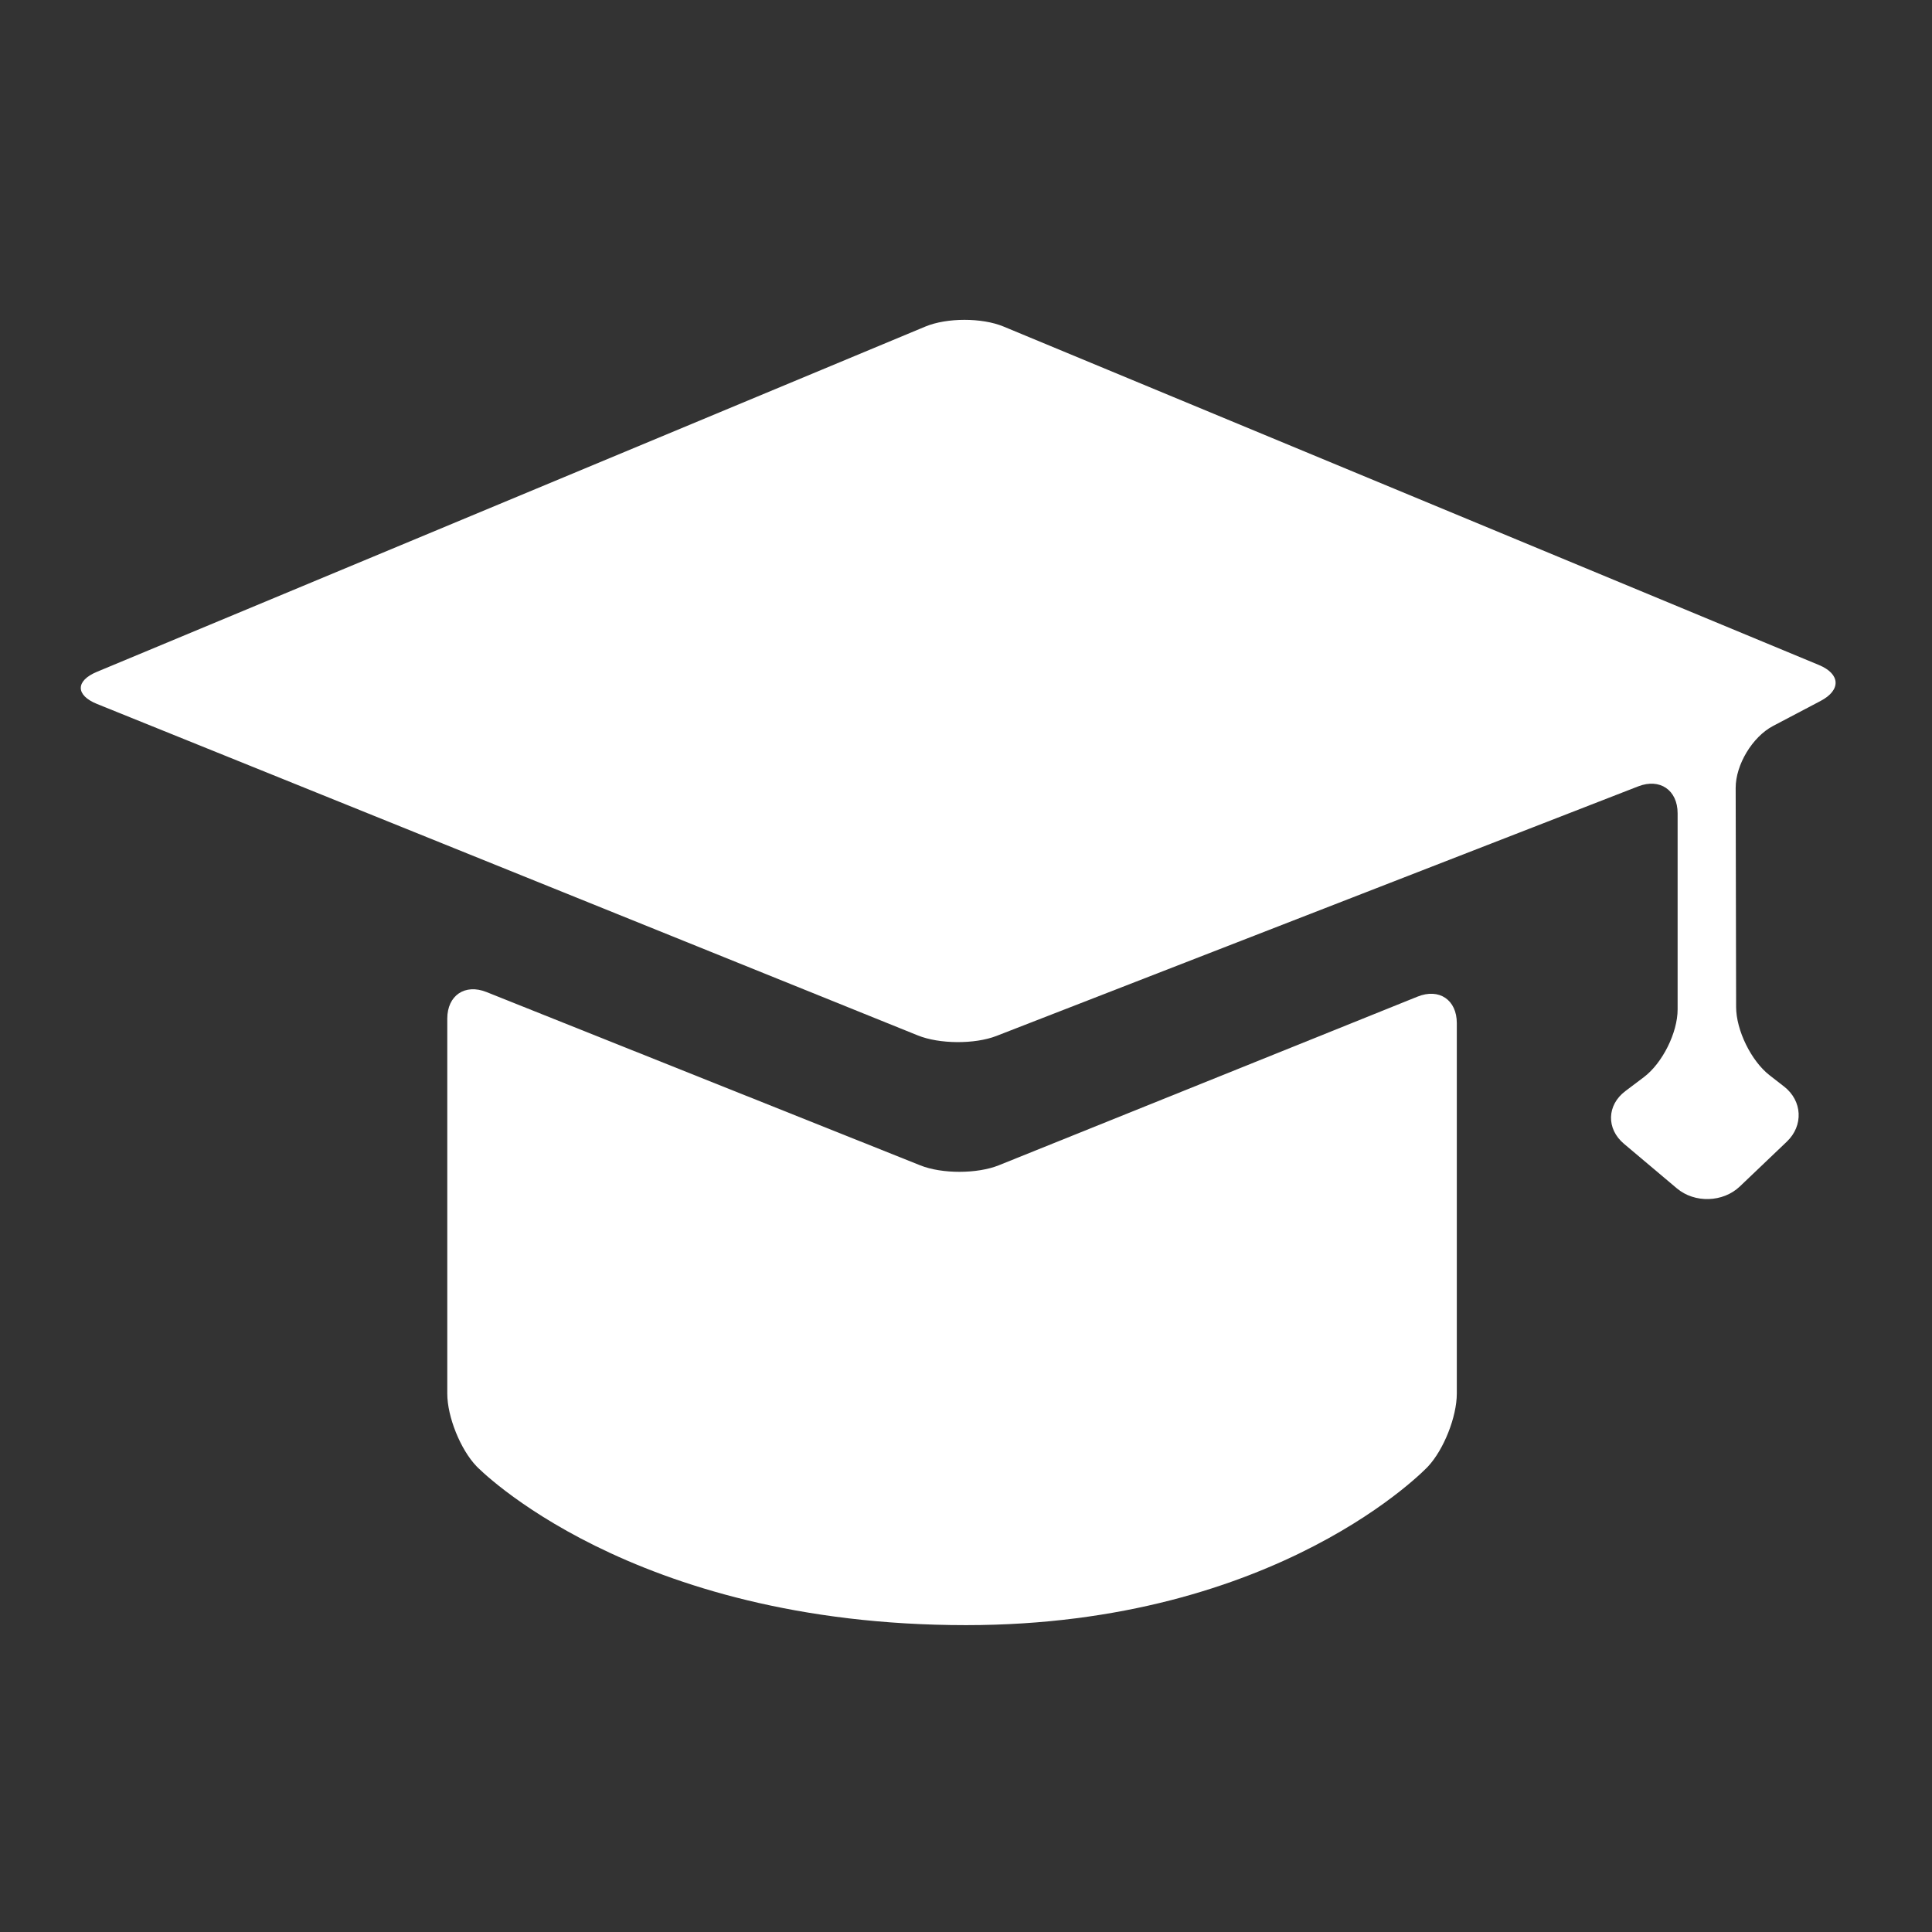
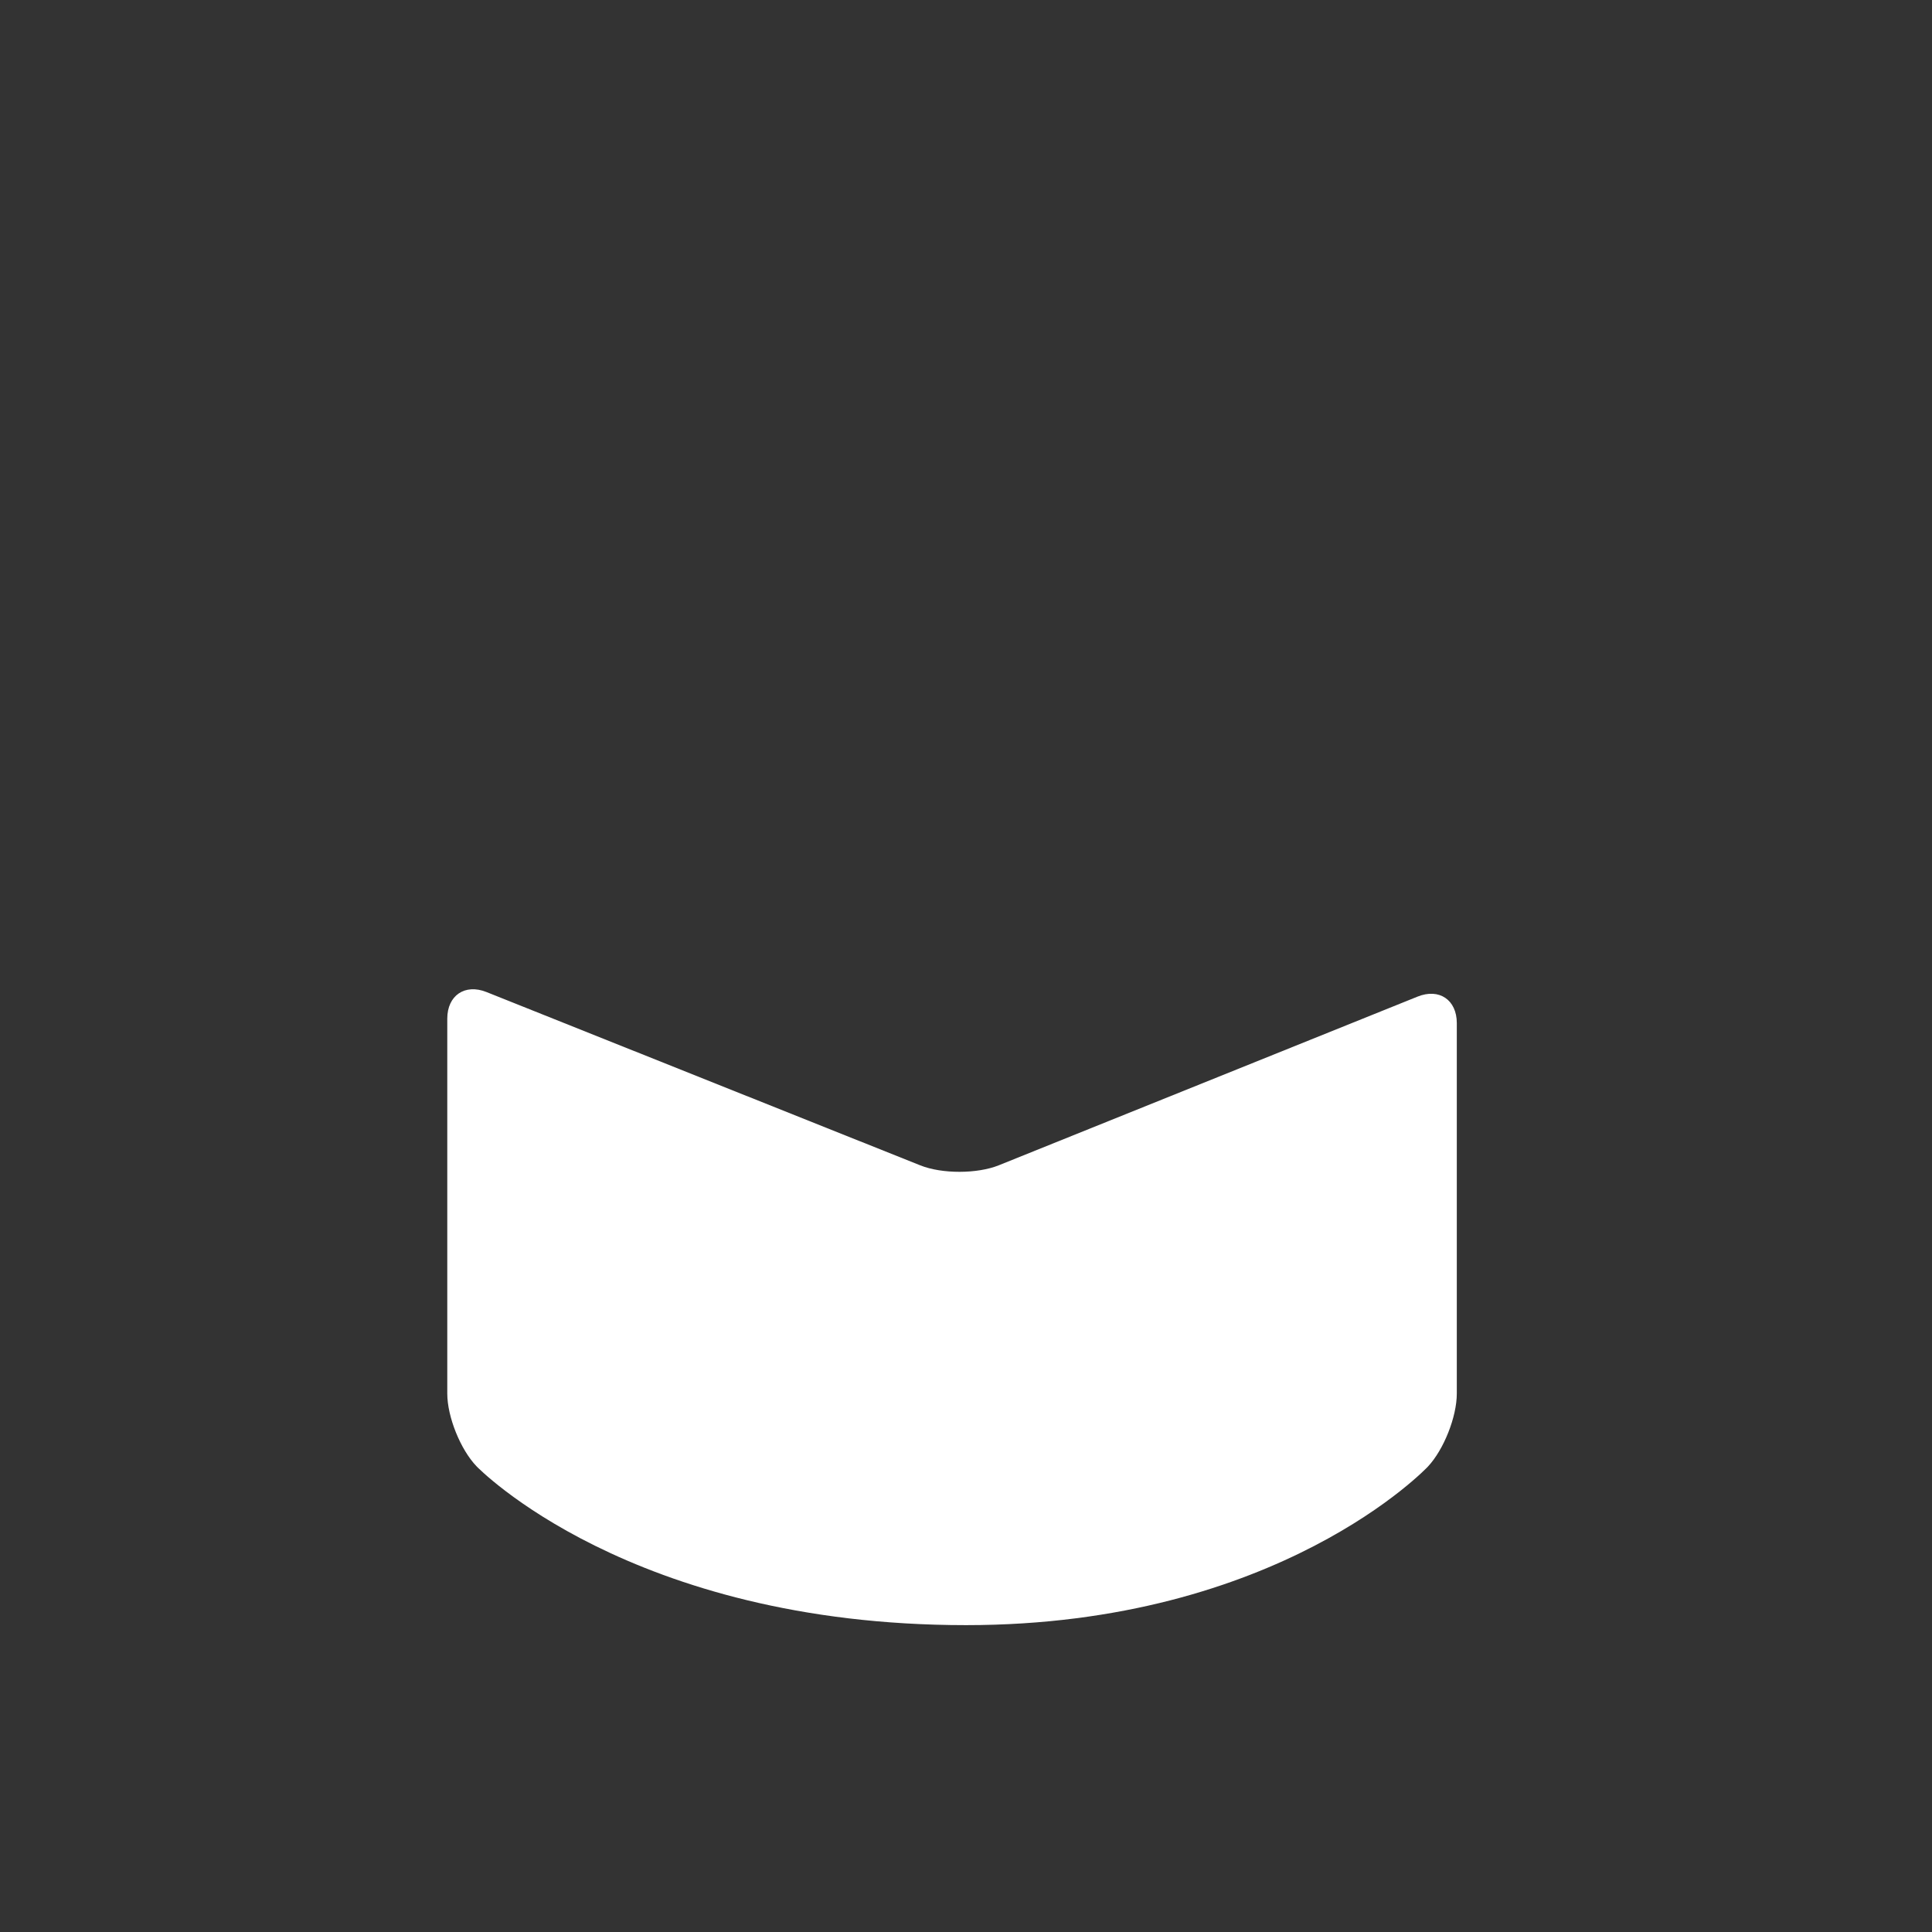
<svg xmlns="http://www.w3.org/2000/svg" t="1607678457826" class="icon" viewBox="0 0 1024 1024" version="1.1" p-id="4344" width="200" height="200">
  <rect x="0" y="0" width="1024" height="1024" fill="#333333" stroke="none" />
  <defs>
    <style type="text/css" />
  </defs>
-   <path d="M920.177 533.75c0.031 12.329 8.008 28.611 17.746 36.168l7.649 5.949c9.738 7.557 10.404 20.716 1.485 29.225l-24.904 23.747c-8.919 8.509-23.941 8.97-33.372 1.024l-28.058-23.644c-9.431-7.946-9.083-20.521 0.768-27.935l9.769-7.363c9.851-7.414 17.91-23.572 17.91-35.901v-103.936c0-12.329-9.4-18.77-20.89-14.295L528.138 549.069c-11.489 4.465-30.249 4.352-41.677-0.276L51.425 373.115c-11.438-4.618-11.479-12.278-0.092-17.019l439.122-183.009c11.377-4.741 30.013-4.751 41.4-0.031l432.251 179.425c11.387 4.731 11.776 13.292 0.86 19.026l-25.231 13.281c-10.906 5.745-19.825 20.521-19.794 32.86l0.236 116.101z" p-id="4345" fill="#ffffff" />
  <path d="M751.35 528.22c11.438-4.608 20.787 1.72 20.787 14.039V738.611c0 12.329-6.912 29.768-15.36 38.758 0 0-78.95 83.988-244.736 83.988-178.534 0-259.441-84.163-259.441-84.163-8.54-8.888-15.534-26.255-15.534-38.574V539.914c0-12.329 9.37-18.678 20.818-14.1l229.919 91.863c11.448 4.577 30.177 4.547 41.615-0.061l221.932-89.395z" p-id="4346" fill="#ffffff" />
</svg>